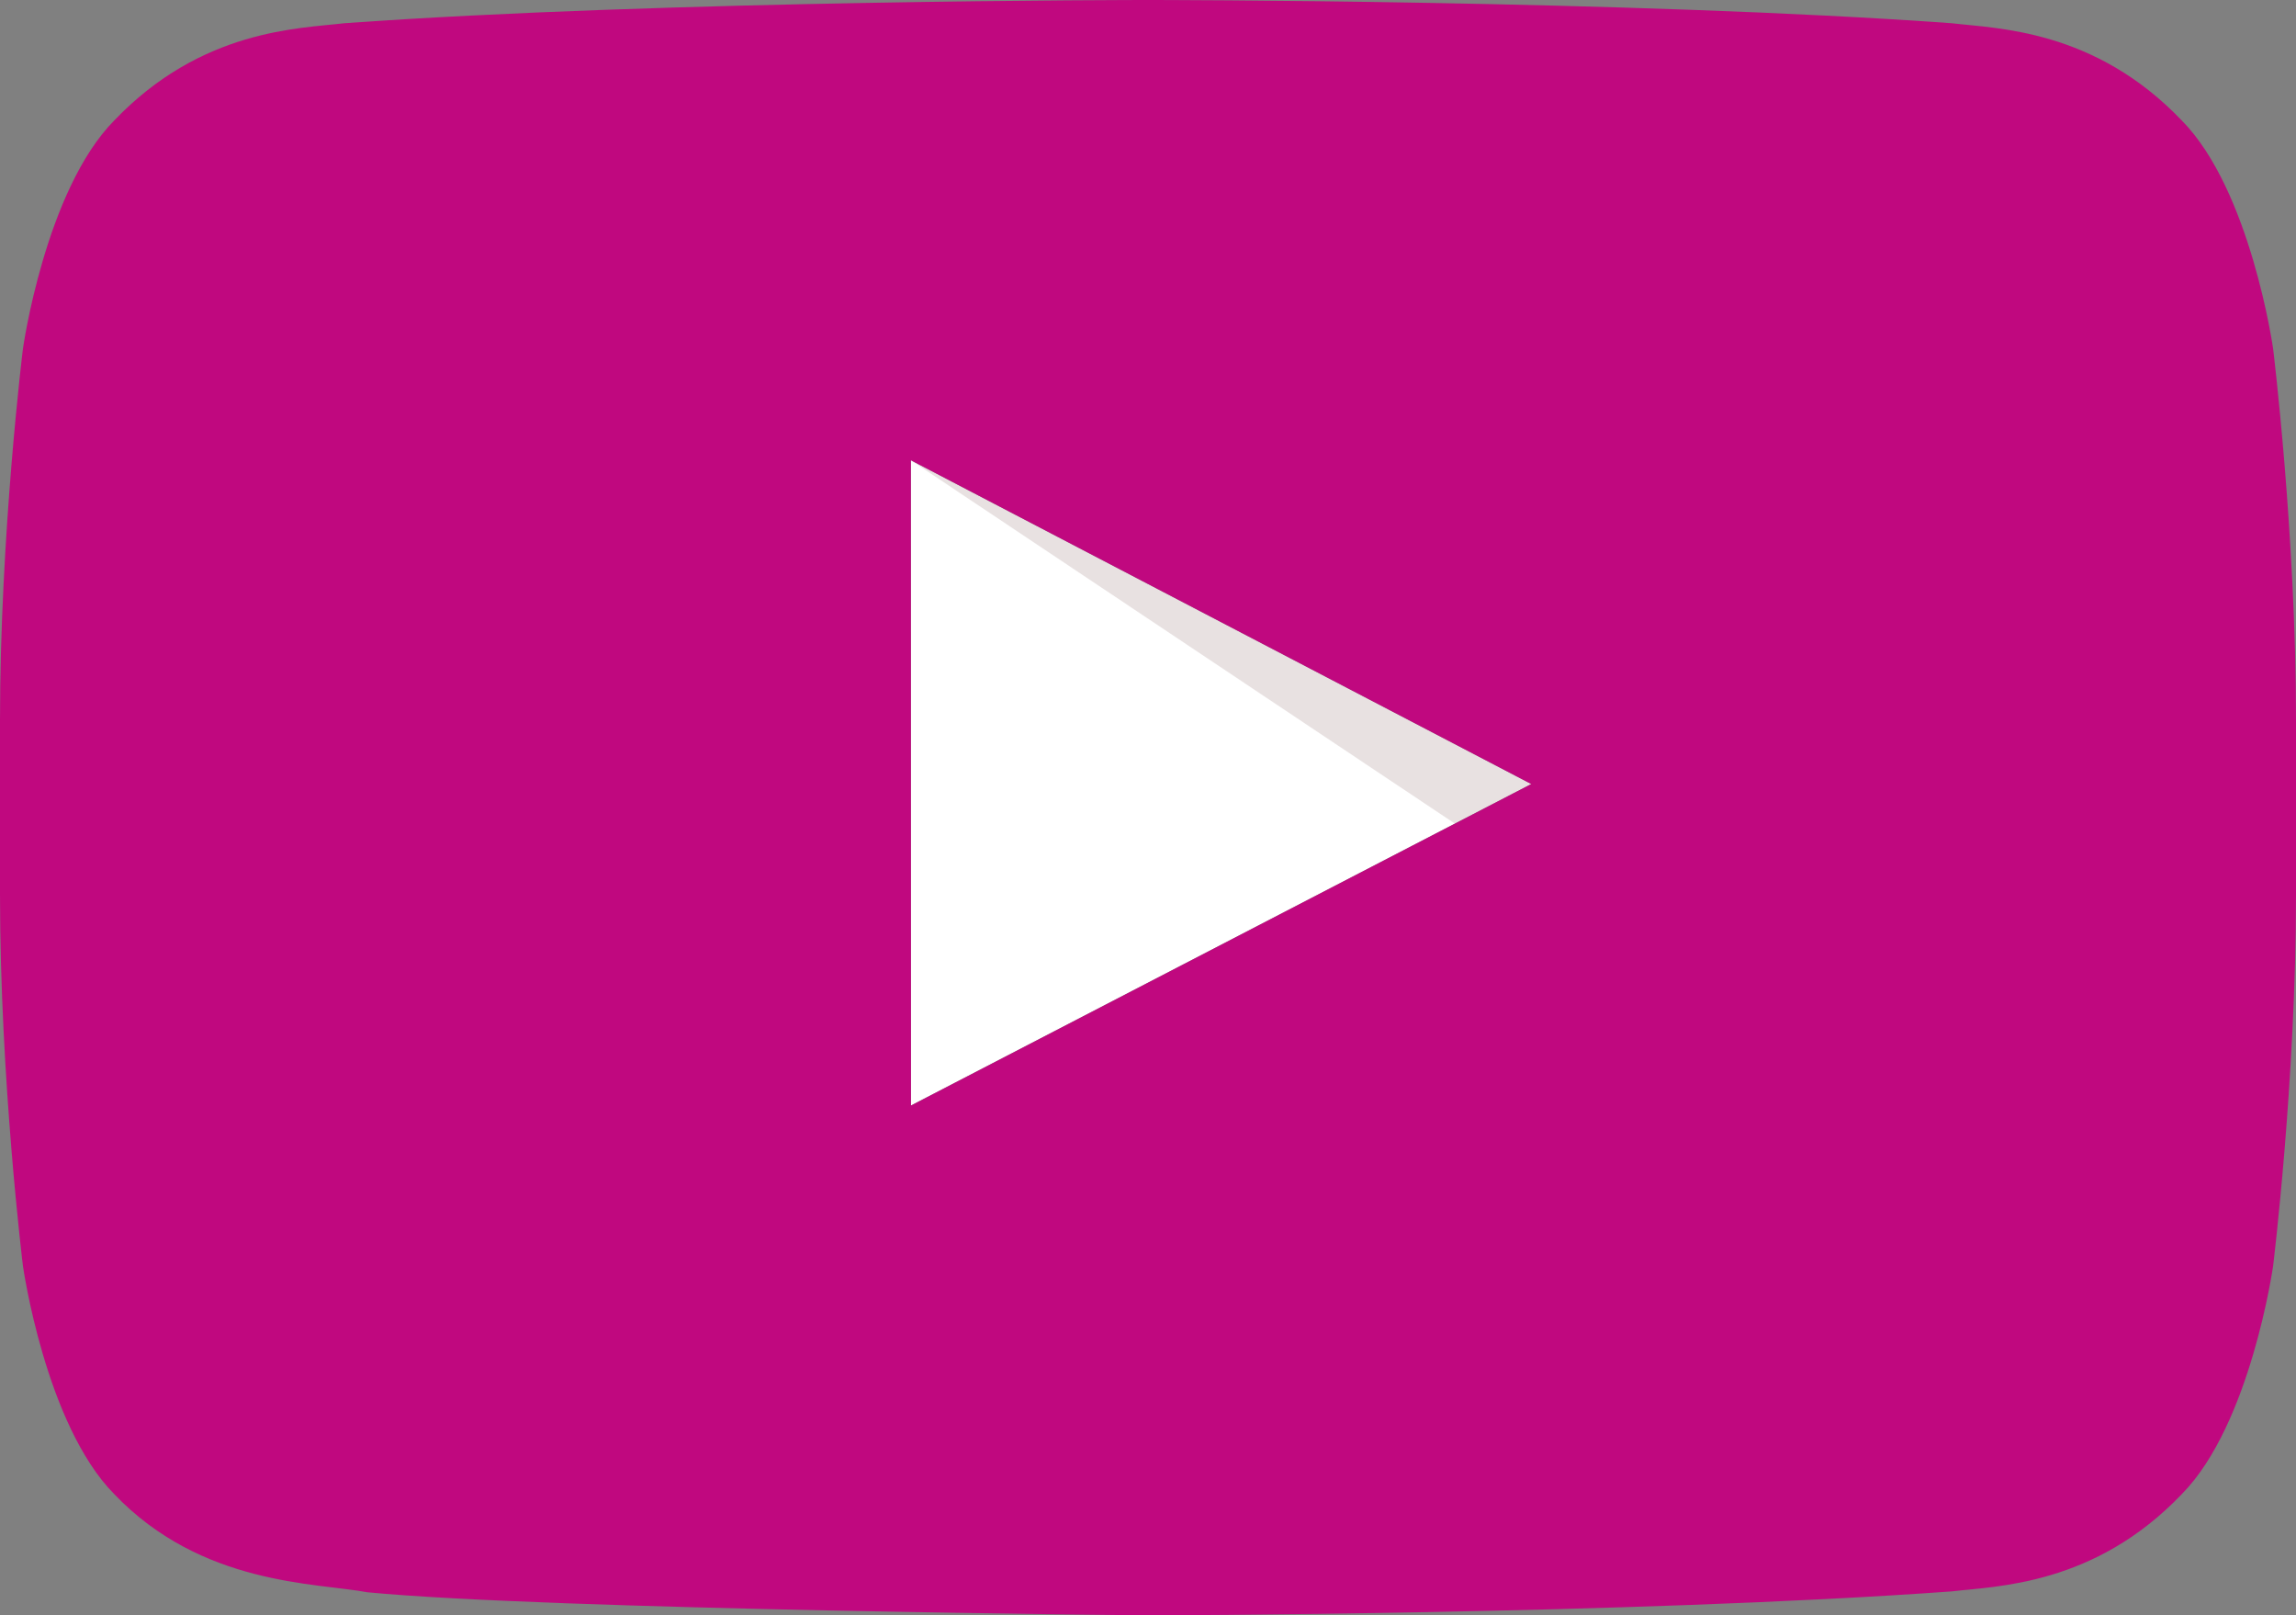
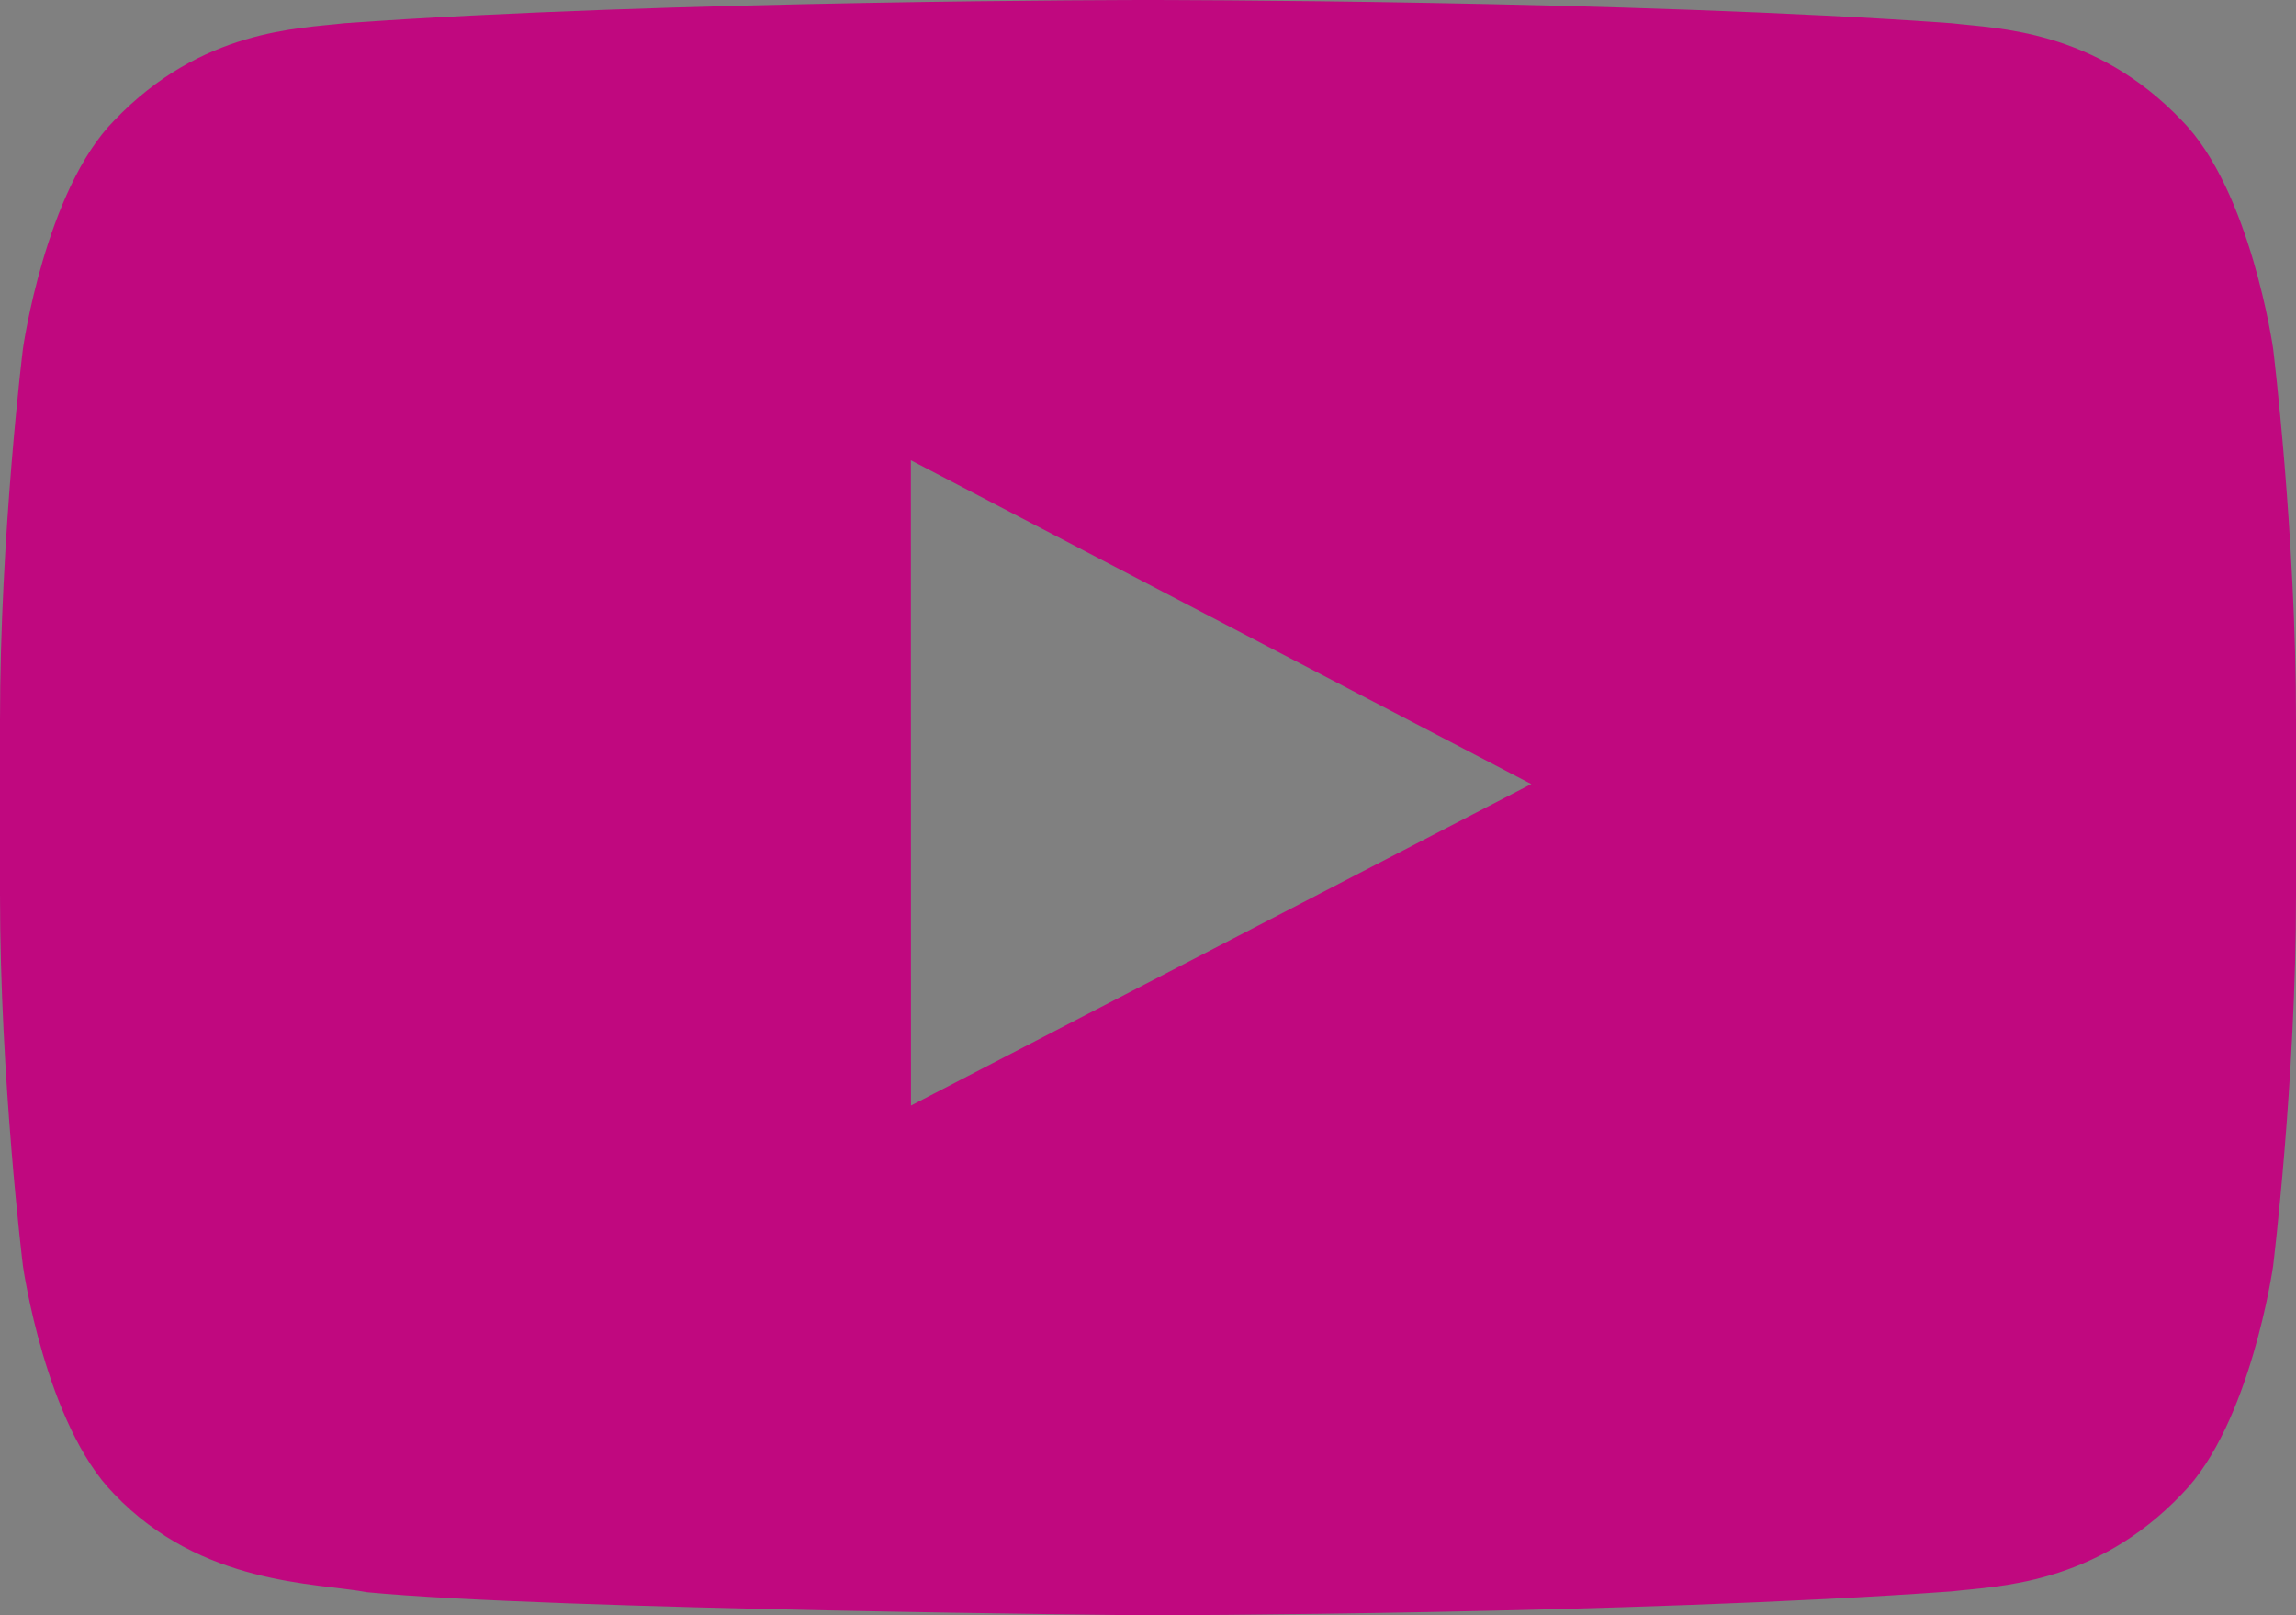
<svg xmlns="http://www.w3.org/2000/svg" version="1.1" id="YouTube_Icon" x="0px" y="0px" width="86.17px" height="60.606px" viewBox="0 0 86.17 60.606" enable-background="new 0 0 86.17 60.606" xml:space="preserve">
  <rect x="0" y="0" width="86.17" height="60.606" fill="#808080" stroke="none" />
-   <path id="Triangle" fill="#FFFFFF" d="M34.185,41.48l23.284-12.063L34.185,17.269V41.48z" />
-   <path id="The_Sharpness" opacity="0.12" fill-rule="evenodd" clip-rule="evenodd" fill="#420000" d="M34.185,17.269l20.419,13.634  l2.864-1.486L34.185,17.269z" />
  <g id="Lozenge">
    <g>
      <path fill="#C0087F" d="M85.31,13.075c0,0-0.842-5.938-3.426-8.553c-3.276-3.432-6.949-3.449-8.634-3.65    C61.191,0,43.104,0,43.104,0h-0.038c0,0-18.087,0-30.146,0.872c-1.684,0.201-5.356,0.218-8.634,3.65    c-2.583,2.615-3.424,8.553-3.424,8.553S0,20.048,0,27.021v6.538c0,6.973,0.862,13.946,0.862,13.946s0.841,5.938,3.424,8.553    c3.278,3.433,7.584,3.323,9.501,3.684c6.894,0.661,29.298,0.865,29.298,0.865s18.106-0.027,30.165-0.898    c1.685-0.201,5.357-0.218,8.634-3.65c2.584-2.615,3.426-8.553,3.426-8.553s0.86-6.974,0.86-13.946v-6.538    C86.17,20.048,85.31,13.075,85.31,13.075z M34.189,41.48l-0.004-24.211l23.284,12.148L34.189,41.48z" />
    </g>
  </g>
</svg>